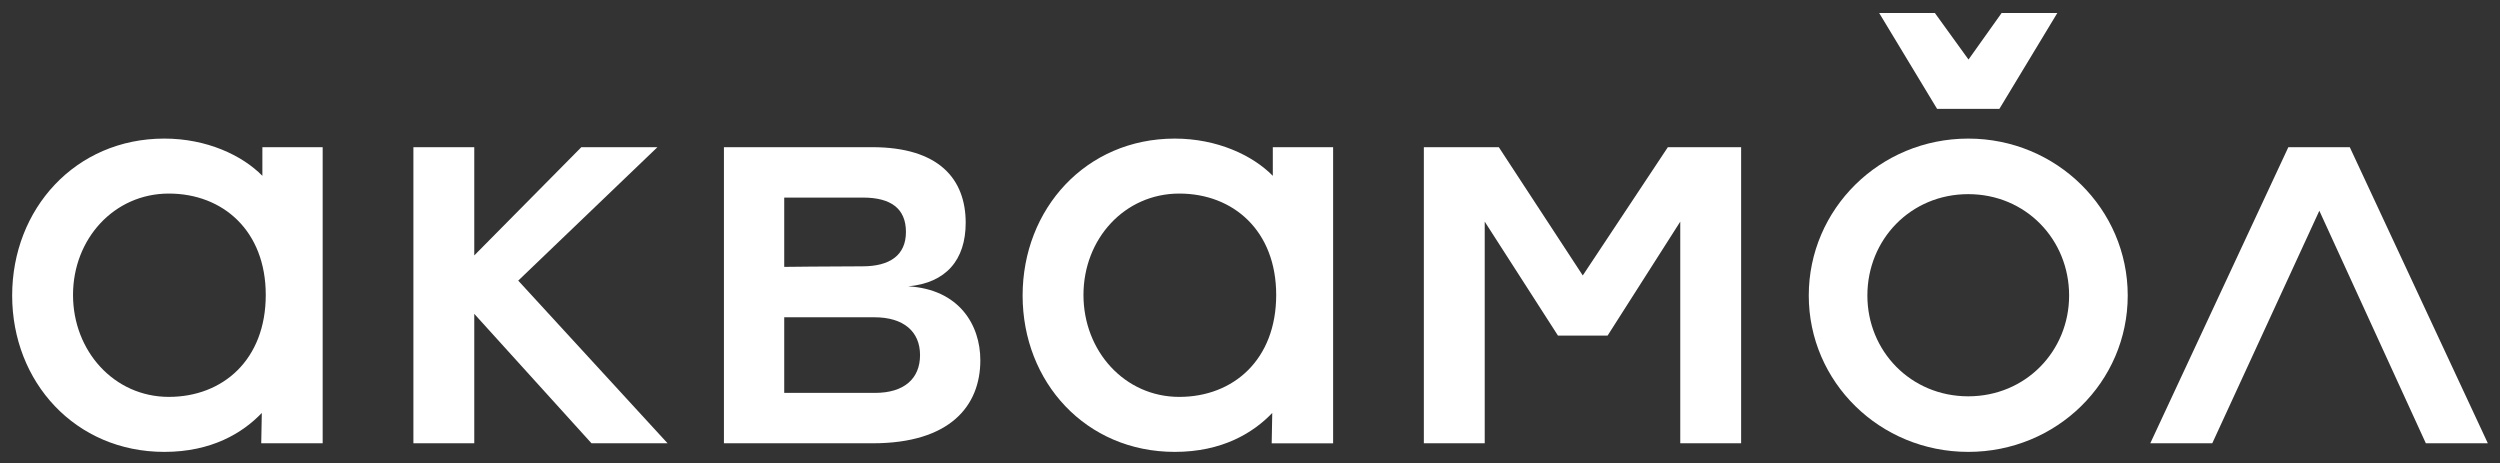
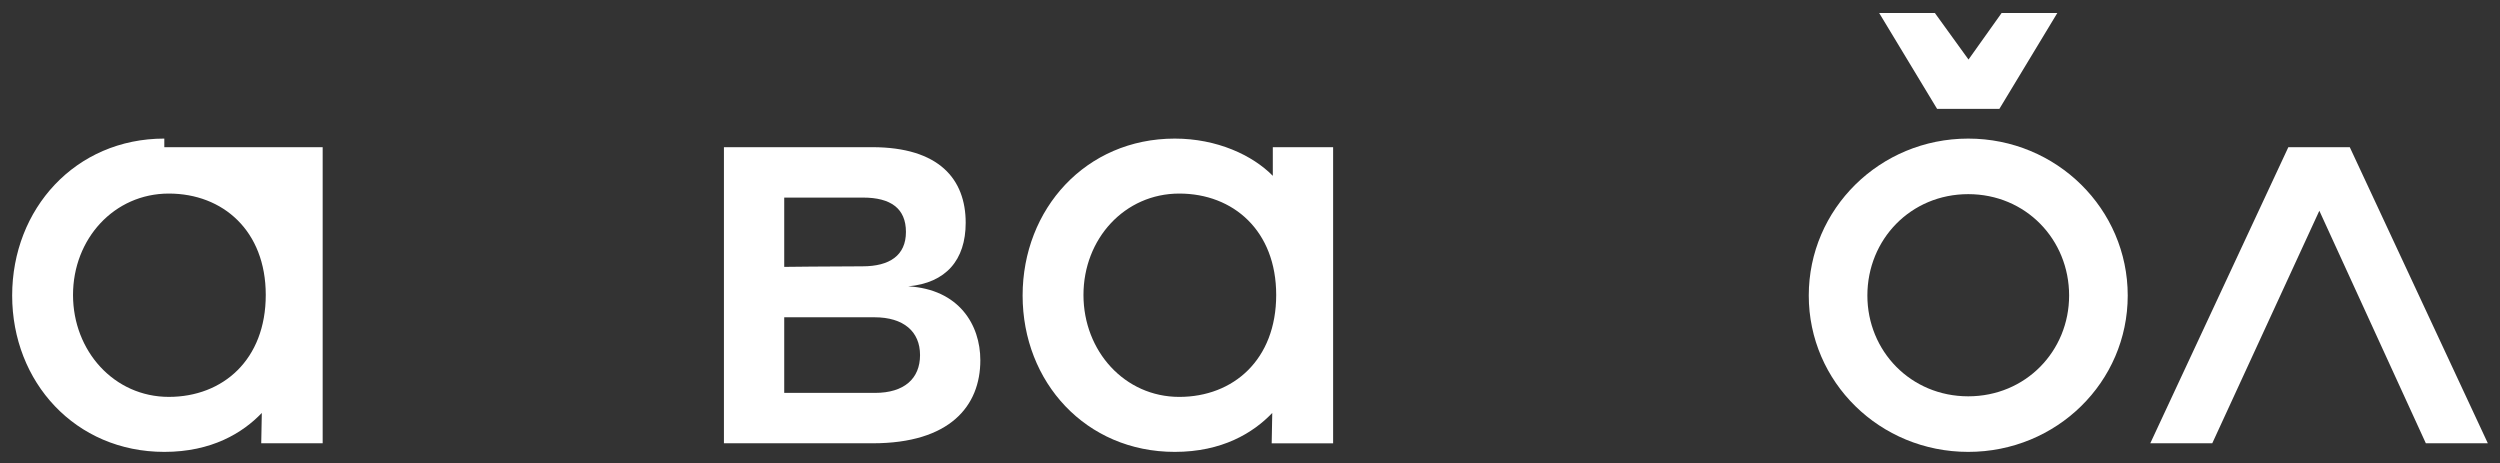
<svg xmlns="http://www.w3.org/2000/svg" width="178" height="33" viewBox="0 0 178 33" fill="none">
  <rect x="0" y="0" width="178" height="33" fill="#333333" stroke="none" />
-   <path d="M18.922 21C18.922 16.433 15.872 13.782 12.02 13.782C8.128 13.782 5.199 17.003 5.199 21C5.199 24.996 8.128 28.258 12.02 28.258C15.872 28.258 18.922 25.608 18.922 21ZM0.866 21.041C0.866 14.883 5.359 9.867 11.699 9.867C14.709 9.867 17.236 11.05 18.681 12.518V10.479H22.974V31.562H18.6L18.641 29.401C17.277 30.828 15.07 32.174 11.699 32.174C5.359 32.174 0.866 27.198 0.866 21.041Z" fill="white" />
-   <path d="M29.434 10.479H33.768V18.186L41.391 10.479H46.809L36.898 19.98L47.531 31.562H42.114L33.768 22.346V31.562H29.434V10.479Z" fill="white" />
+   <path d="M18.922 21C18.922 16.433 15.872 13.782 12.02 13.782C8.128 13.782 5.199 17.003 5.199 21C5.199 24.996 8.128 28.258 12.02 28.258C15.872 28.258 18.922 25.608 18.922 21ZM0.866 21.041C0.866 14.883 5.359 9.867 11.699 9.867V10.479H22.974V31.562H18.6L18.641 29.401C17.277 30.828 15.07 32.174 11.699 32.174C5.359 32.174 0.866 27.198 0.866 21.041Z" fill="white" />
  <path d="M62.297 27.974C64.383 27.974 65.507 26.954 65.507 25.282C65.507 23.61 64.343 22.59 62.257 22.59H55.837V27.974H62.297ZM61.414 18.962C63.34 18.962 64.503 18.186 64.503 16.515C64.503 14.843 63.42 14.068 61.454 14.068H55.837V19.002C55.837 19.002 59.167 18.962 61.414 18.962ZM51.544 10.479H62.096C66.871 10.479 68.757 12.762 68.757 15.862C68.757 18.513 67.352 20.144 64.664 20.388C68.275 20.592 69.8 23.121 69.8 25.649C69.8 28.912 67.633 31.562 62.136 31.562H51.544V10.479Z" fill="white" />
  <path d="M90.865 21C90.865 16.433 87.816 13.782 83.964 13.782C80.072 13.782 77.143 17.004 77.143 21C77.143 24.996 80.072 28.259 83.964 28.259C87.816 28.259 90.865 25.608 90.865 21ZM72.81 21.041C72.81 14.884 77.303 9.868 83.643 9.868C86.653 9.868 89.18 11.05 90.624 12.519V10.48H94.918V31.563H90.544L90.585 29.402C89.221 30.828 87.013 32.174 83.643 32.174C77.303 32.174 72.81 27.199 72.81 21.041Z" fill="white" />
-   <path d="M101.378 10.479H106.715L112.693 19.613L118.752 10.479H123.968V31.562H119.635V15.78L114.459 23.896H110.928L105.712 15.78V31.562H101.378V10.479Z" fill="white" />
  <path d="M147.321 21.041C147.321 17.045 144.231 13.823 140.139 13.823C136.046 13.823 132.957 17.045 132.957 21.041C132.957 24.996 136.046 28.218 140.139 28.218C144.231 28.218 147.321 24.996 147.321 21.041ZM128.784 21.041C128.784 14.884 133.839 9.868 140.139 9.868C146.438 9.868 151.494 14.884 151.494 21.041C151.494 27.198 146.438 32.174 140.139 32.174C133.839 32.174 128.784 27.198 128.784 21.041Z" fill="white" />
  <path d="M162.93 10.479H167.304L177.134 31.562H172.72L165.137 15.005L157.513 31.562H153.1L162.93 10.479Z" fill="white" />
  <path d="M133.798 0.927H137.764L140.158 4.239L142.514 0.927H146.48L142.357 7.75H137.92L133.798 0.927Z" fill="white" />
</svg>